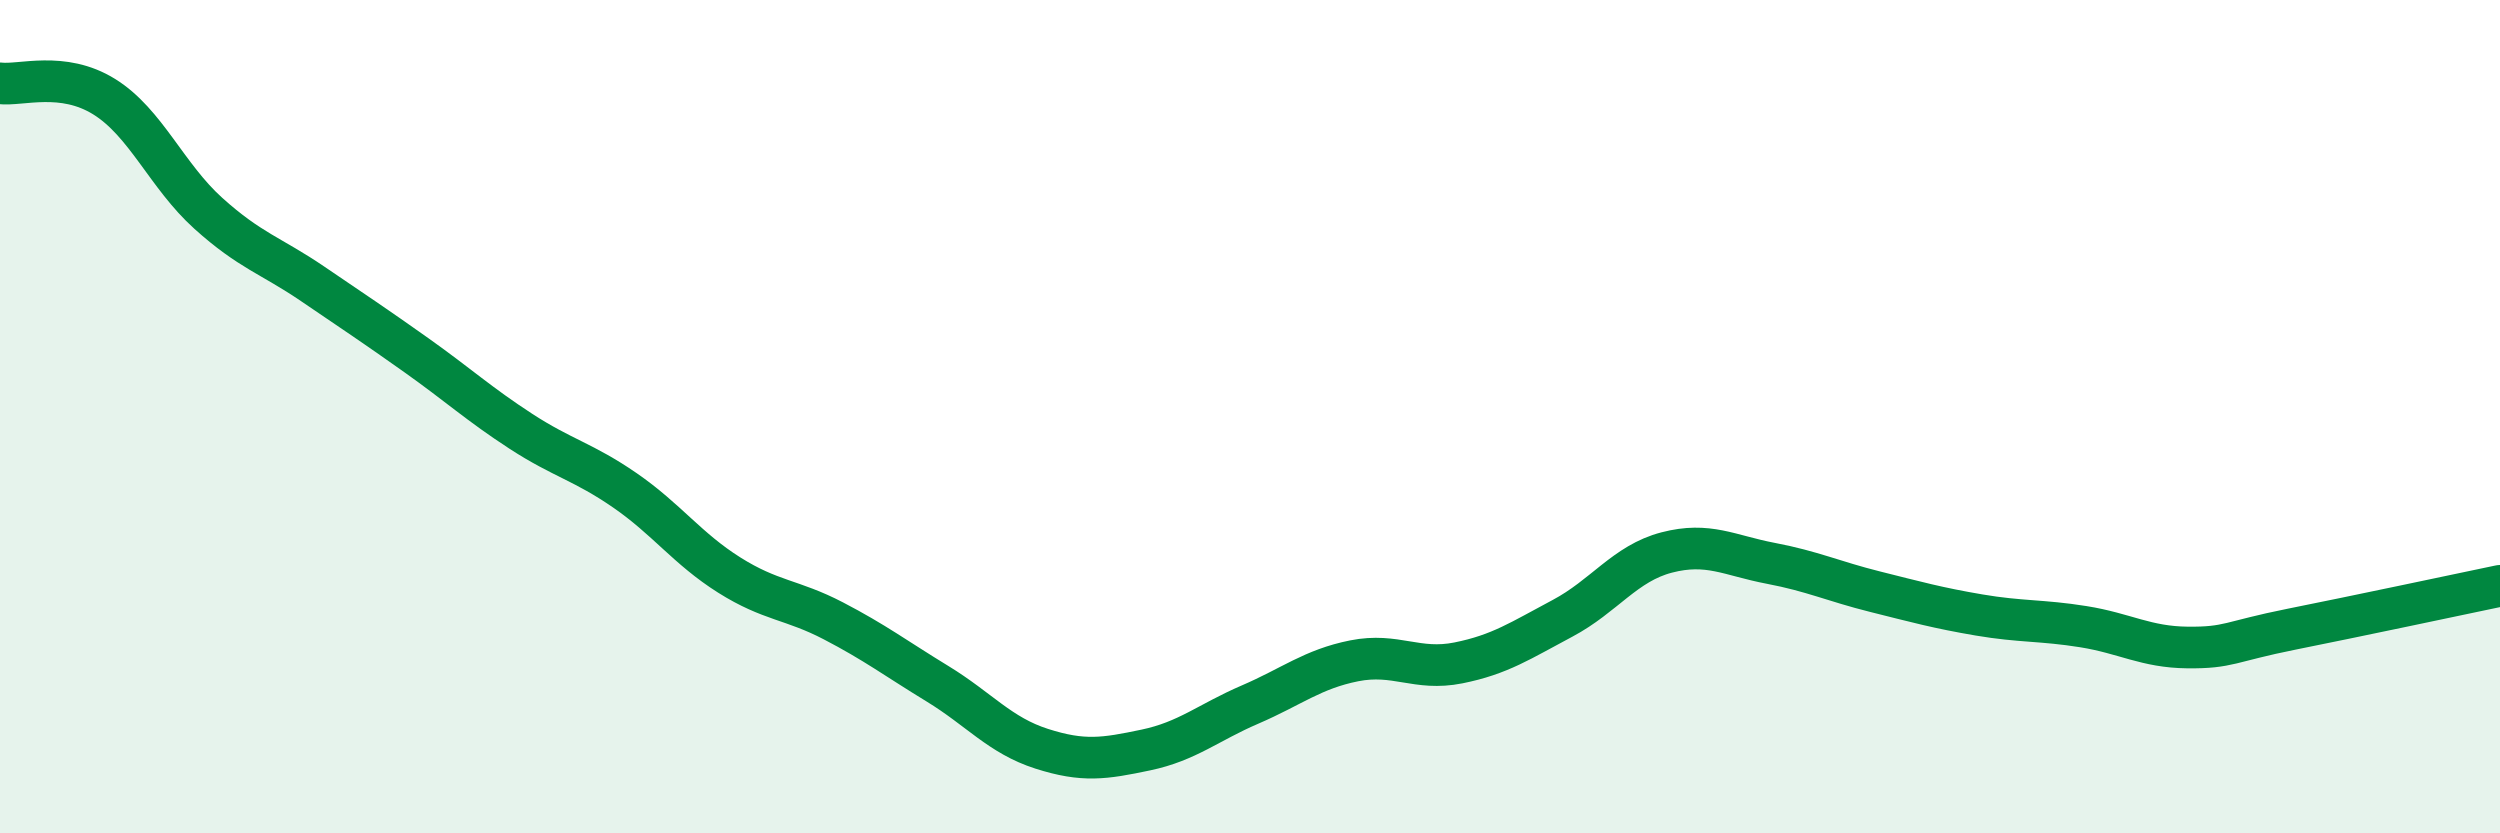
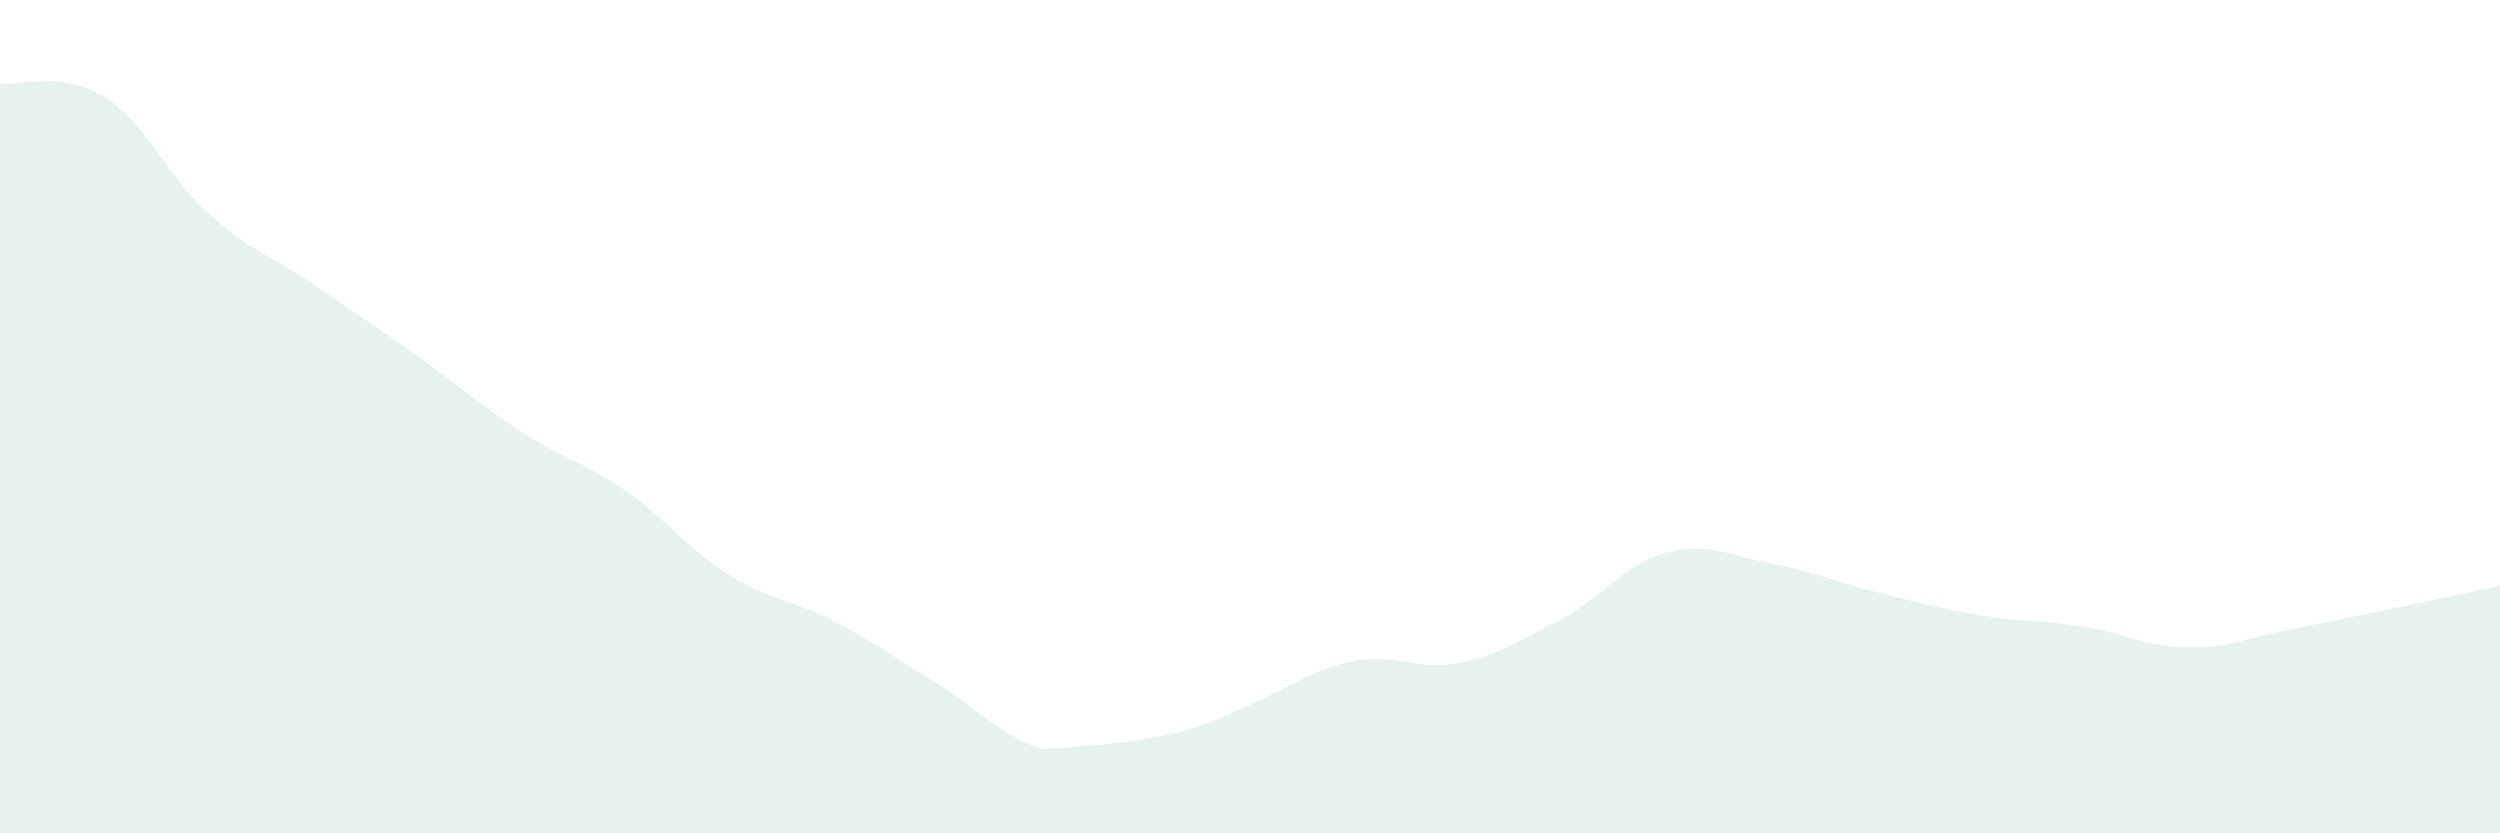
<svg xmlns="http://www.w3.org/2000/svg" width="60" height="20" viewBox="0 0 60 20">
-   <path d="M 0,2 C 0.5,2.06 1.5,1.7 2.5,2.32 C 3.5,2.94 4,4.22 5,5.12 C 6,6.02 6.5,6.13 7.5,6.81 C 8.5,7.49 9,7.82 10,8.53 C 11,9.24 11.5,9.7 12.5,10.35 C 13.5,11 14,11.08 15,11.77 C 16,12.46 16.5,13.17 17.5,13.8 C 18.5,14.43 19,14.38 20,14.9 C 21,15.42 21.5,15.8 22.5,16.41 C 23.5,17.02 24,17.65 25,17.97 C 26,18.29 26.5,18.21 27.5,18 C 28.5,17.79 29,17.34 30,16.91 C 31,16.48 31.5,16.06 32.5,15.86 C 33.5,15.66 34,16.11 35,15.91 C 36,15.71 36.5,15.37 37.5,14.84 C 38.5,14.31 39,13.52 40,13.26 C 41,13 41.5,13.33 42.5,13.52 C 43.5,13.71 44,13.95 45,14.2 C 46,14.45 46.5,14.59 47.5,14.76 C 48.5,14.93 49,14.88 50,15.04 C 51,15.2 51.5,15.53 52.5,15.54 C 53.5,15.55 53.5,15.4 55,15.1 C 56.5,14.8 59,14.27 60,14.06L60 20L0 20Z" fill="#008740" opacity="0.1" stroke-linecap="round" stroke-linejoin="round" />
-   <path d="M 0,2 C 0.5,2.06 1.5,1.7 2.5,2.32 C 3.5,2.94 4,4.22 5,5.12 C 6,6.02 6.5,6.13 7.5,6.81 C 8.5,7.49 9,7.82 10,8.53 C 11,9.24 11.5,9.7 12.5,10.35 C 13.5,11 14,11.08 15,11.77 C 16,12.46 16.5,13.17 17.5,13.8 C 18.5,14.43 19,14.38 20,14.9 C 21,15.42 21.5,15.8 22.5,16.41 C 23.5,17.02 24,17.65 25,17.97 C 26,18.29 26.5,18.21 27.5,18 C 28.5,17.79 29,17.34 30,16.91 C 31,16.48 31.5,16.06 32.5,15.86 C 33.5,15.66 34,16.11 35,15.91 C 36,15.71 36.5,15.37 37.5,14.84 C 38.5,14.31 39,13.52 40,13.26 C 41,13 41.5,13.33 42.5,13.52 C 43.5,13.71 44,13.95 45,14.2 C 46,14.45 46.5,14.59 47.5,14.76 C 48.5,14.93 49,14.88 50,15.04 C 51,15.2 51.5,15.53 52.5,15.54 C 53.5,15.55 53.5,15.4 55,15.1 C 56.5,14.8 59,14.27 60,14.06" stroke="#008740" stroke-width="1" fill="none" stroke-linecap="round" stroke-linejoin="round" />
+   <path d="M 0,2 C 0.5,2.06 1.5,1.7 2.5,2.32 C 3.5,2.94 4,4.22 5,5.12 C 6,6.02 6.5,6.13 7.5,6.81 C 8.5,7.49 9,7.82 10,8.53 C 11,9.24 11.5,9.7 12.5,10.35 C 13.5,11 14,11.08 15,11.77 C 16,12.46 16.5,13.17 17.5,13.8 C 18.5,14.43 19,14.38 20,14.9 C 21,15.42 21.5,15.8 22.5,16.41 C 23.5,17.02 24,17.65 25,17.97 C 28.5,17.79 29,17.34 30,16.91 C 31,16.48 31.5,16.06 32.5,15.86 C 33.5,15.66 34,16.11 35,15.91 C 36,15.71 36.5,15.37 37.5,14.84 C 38.5,14.31 39,13.52 40,13.26 C 41,13 41.5,13.33 42.5,13.52 C 43.5,13.71 44,13.95 45,14.2 C 46,14.45 46.5,14.59 47.5,14.76 C 48.5,14.93 49,14.88 50,15.04 C 51,15.2 51.5,15.53 52.5,15.54 C 53.5,15.55 53.5,15.4 55,15.1 C 56.5,14.8 59,14.27 60,14.06L60 20L0 20Z" fill="#008740" opacity="0.1" stroke-linecap="round" stroke-linejoin="round" />
</svg>